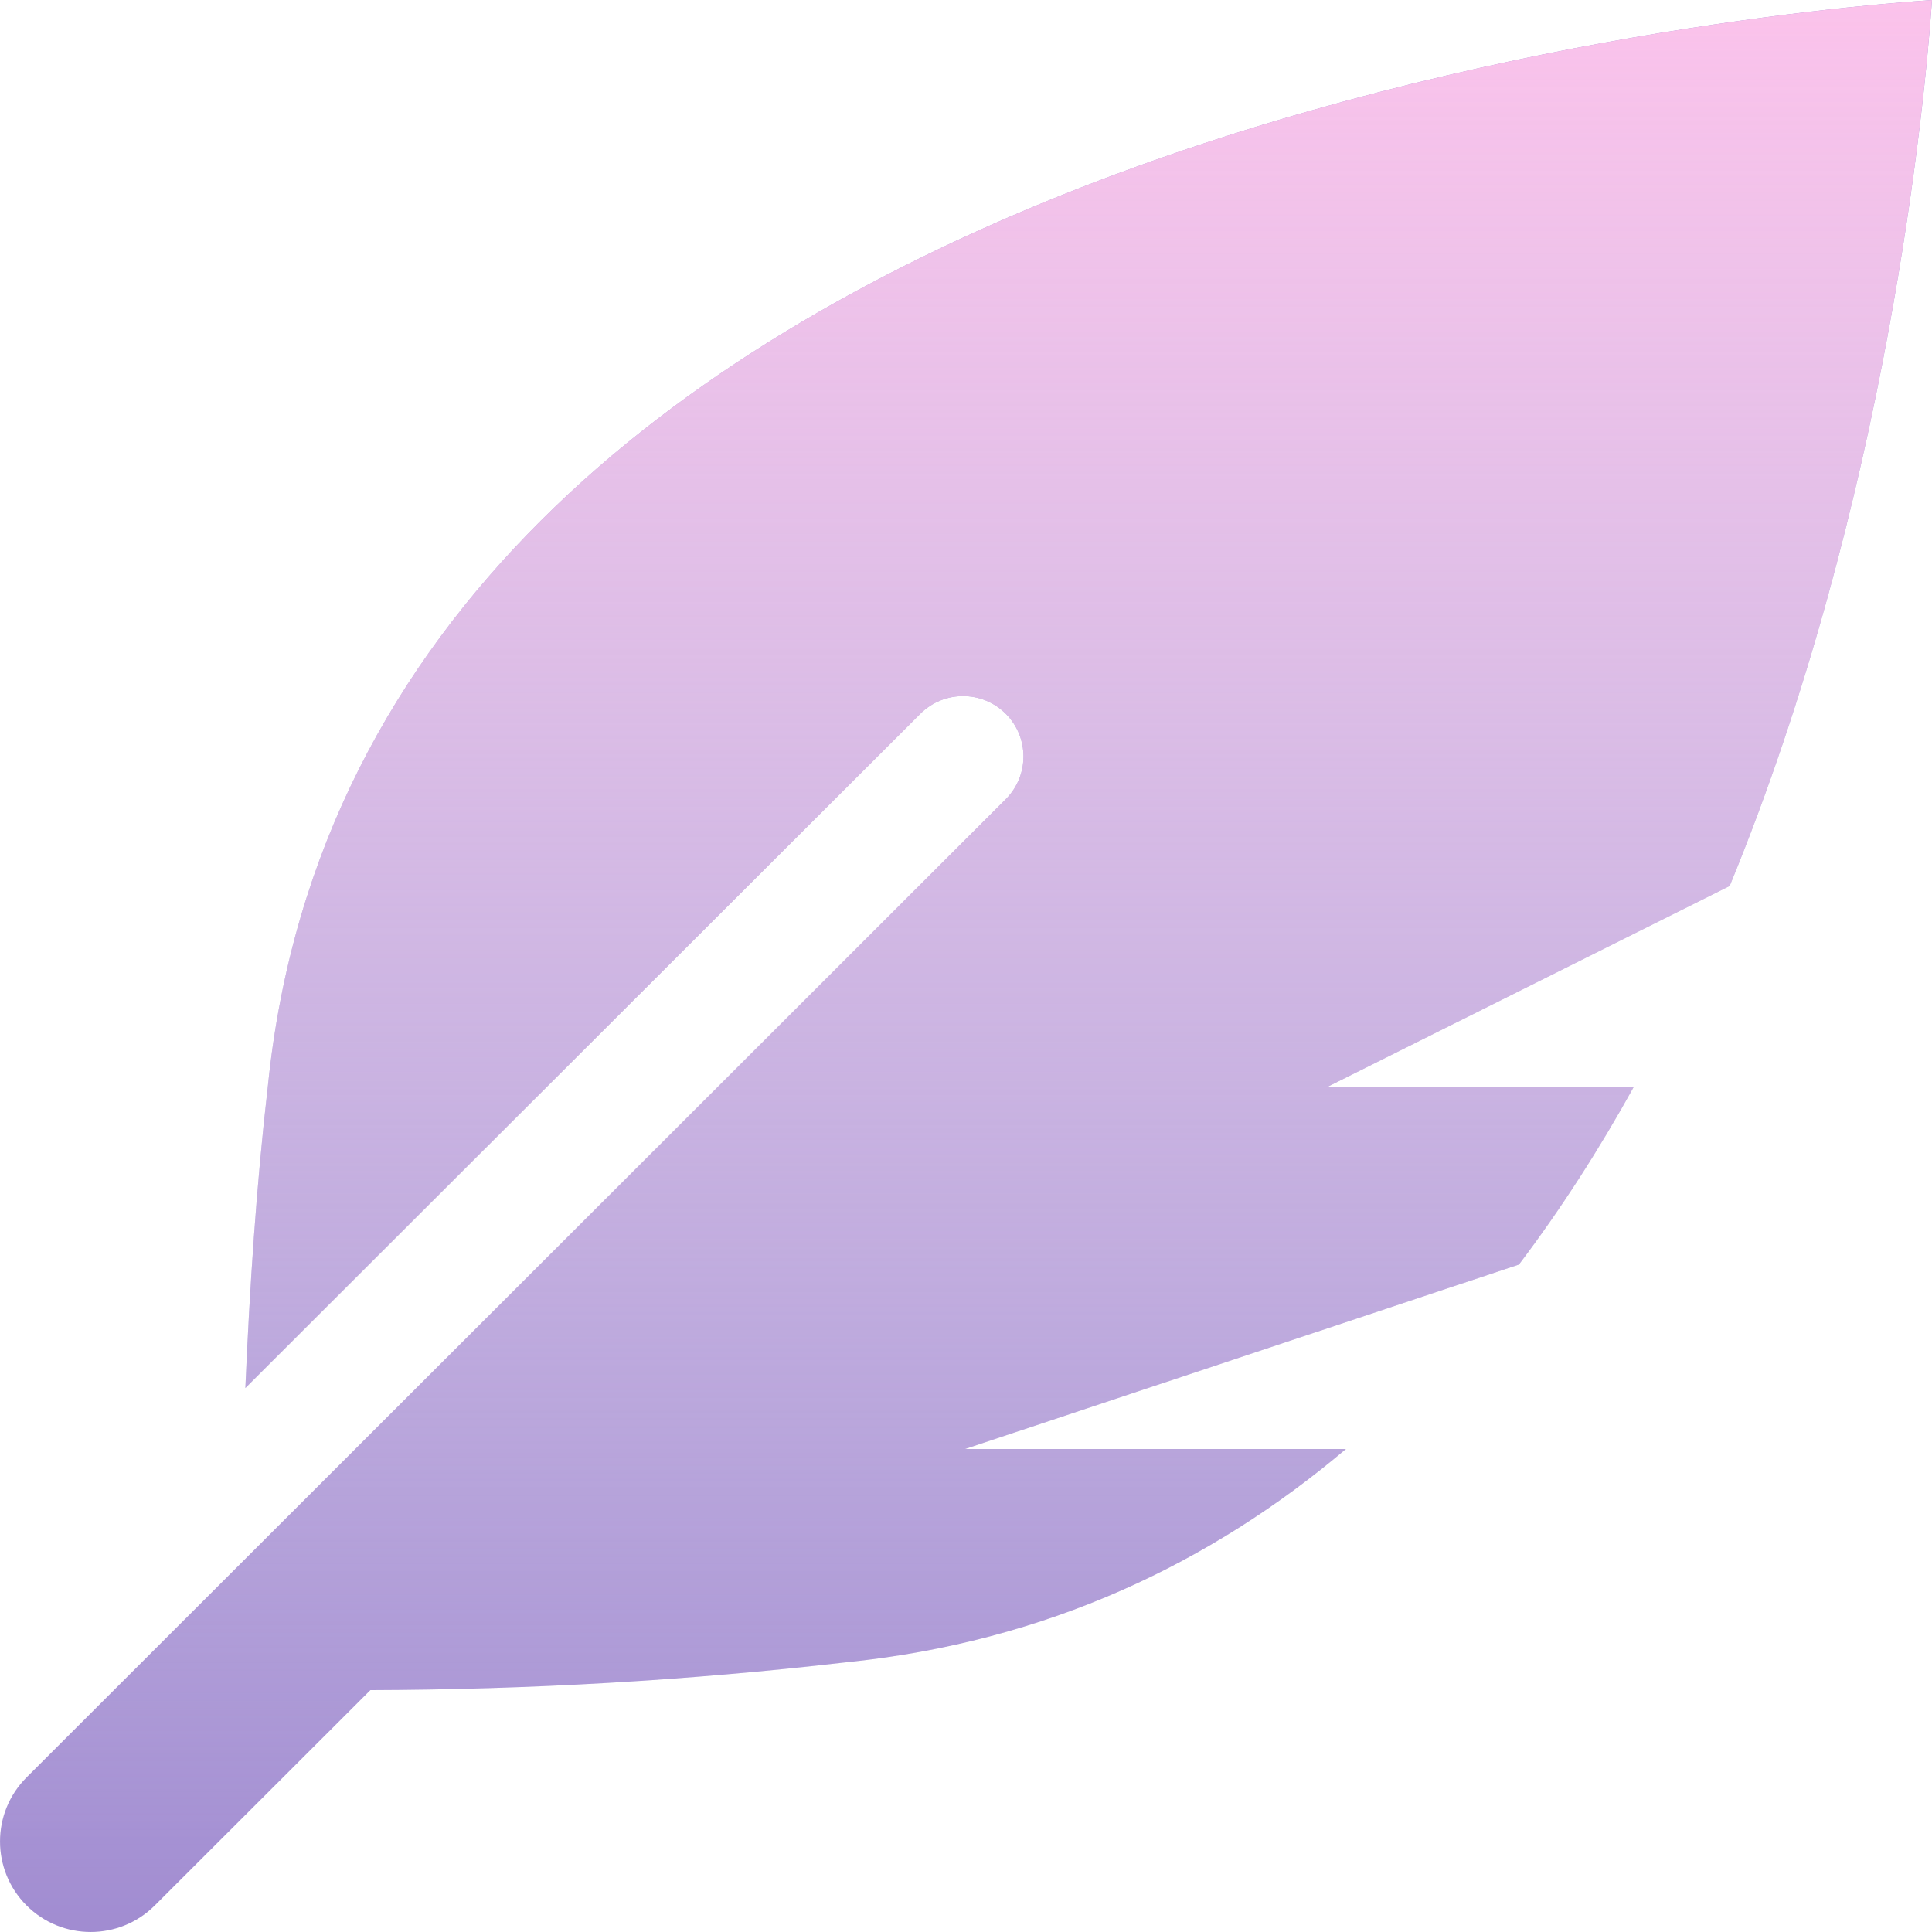
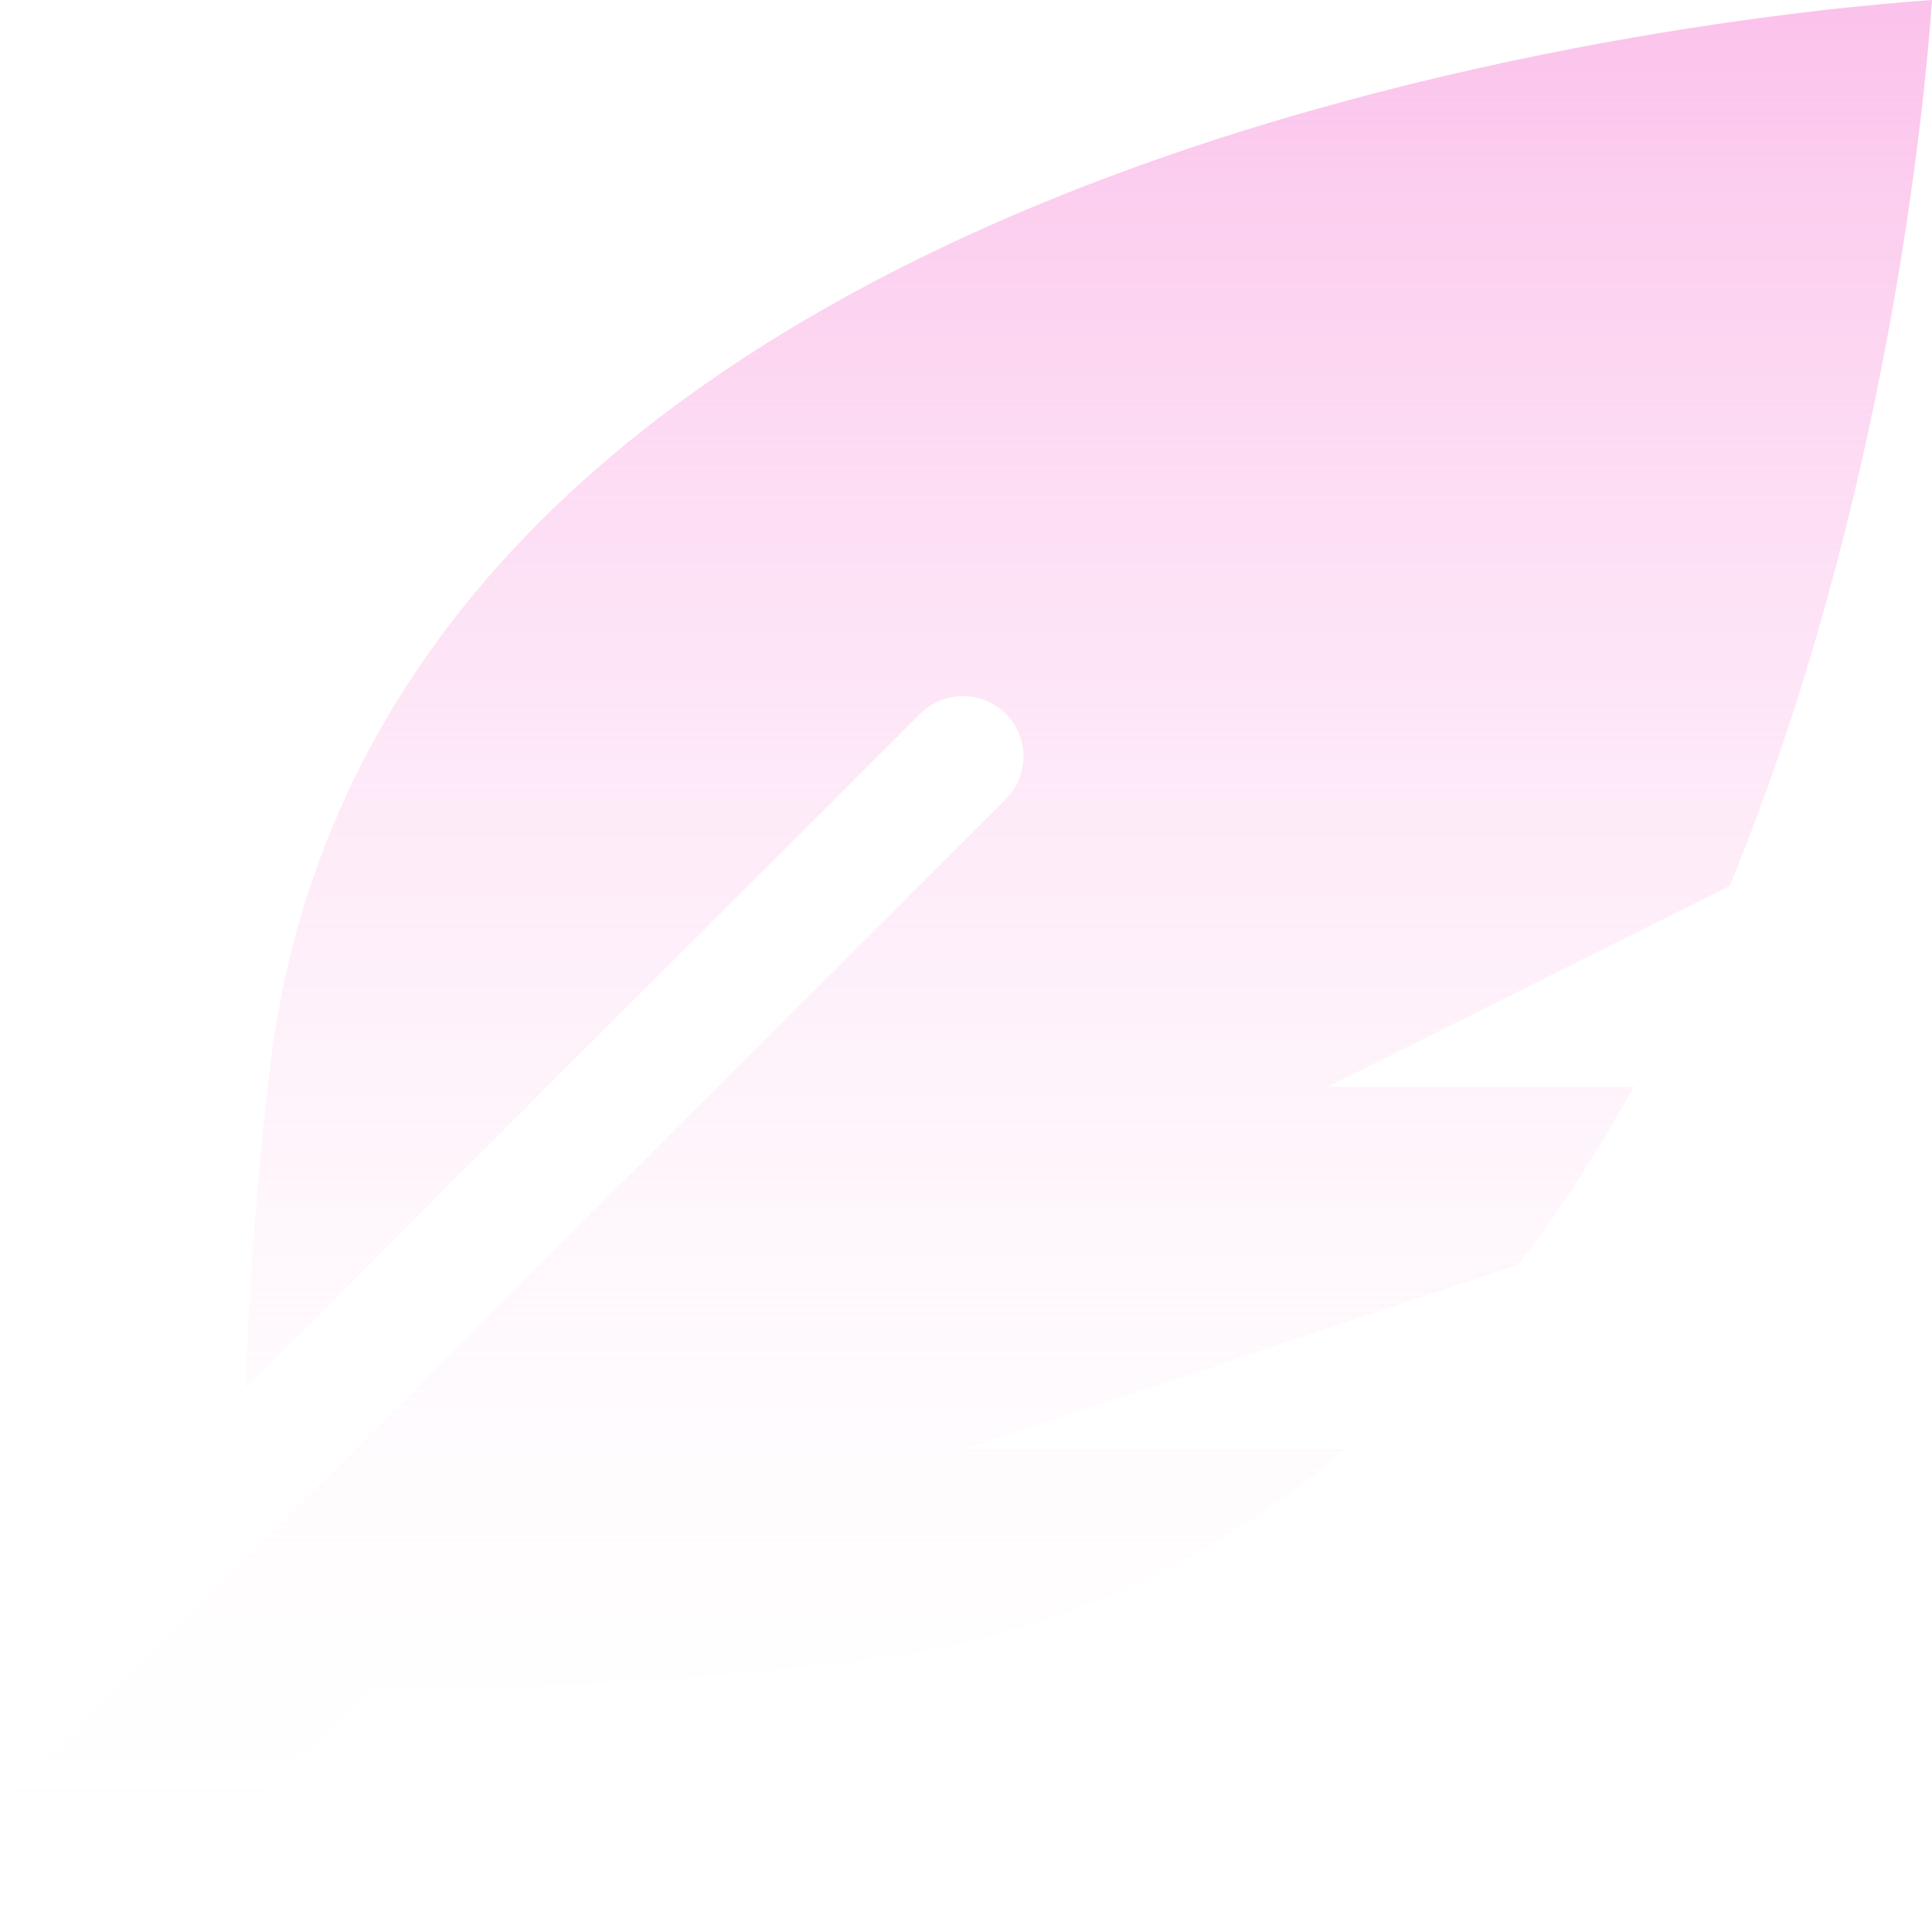
<svg xmlns="http://www.w3.org/2000/svg" width="120" height="120" viewBox="0 0 120 120" fill="none">
-   <path d="M120 0C107.864 0.834 22.603 8.953 16.643 67.409C15.919 73.657 15.509 79.934 15.239 86.215L57.162 44.334C58.627 42.87 61.005 42.87 62.47 44.334C63.935 45.799 63.935 48.173 62.47 49.638L1.65 110.398C-0.548 112.594 -0.548 116.156 1.65 118.352C3.848 120.548 7.413 120.548 9.614 118.352L23.004 104.977C32.869 104.944 42.727 104.384 52.526 103.252C65.06 101.977 75.265 97.048 83.599 90H59.939L94.343 78.544C96.98 75.054 99.352 71.346 101.48 67.5H82.463L107.433 55.029C117.256 31.139 119.576 6.155 120 0Z" fill="#A18CD1" />
  <path d="M120 0C107.864 0.834 22.603 8.953 16.643 67.409C15.919 73.657 15.509 79.934 15.239 86.215L57.162 44.334C58.627 42.87 61.005 42.87 62.47 44.334C63.935 45.799 63.935 48.173 62.47 49.638L1.65 110.398C-0.548 112.594 -0.548 116.156 1.65 118.352C3.848 120.548 7.413 120.548 9.614 118.352L23.004 104.977C32.869 104.944 42.727 104.384 52.526 103.252C65.06 101.977 75.265 97.048 83.599 90H59.939L94.343 78.544C96.98 75.054 99.352 71.346 101.48 67.5H82.463L107.433 55.029C117.256 31.139 119.576 6.155 120 0Z" fill="url(#paint0_linear)" />
  <defs>
    <linearGradient id="paint0_linear" x1="60.001" y1="0" x2="60.001" y2="119.999" gradientUnits="userSpaceOnUse">
      <stop stop-color="#FBC2EB" />
      <stop offset="1" stop-color="white" stop-opacity="0" />
    </linearGradient>
  </defs>
</svg>